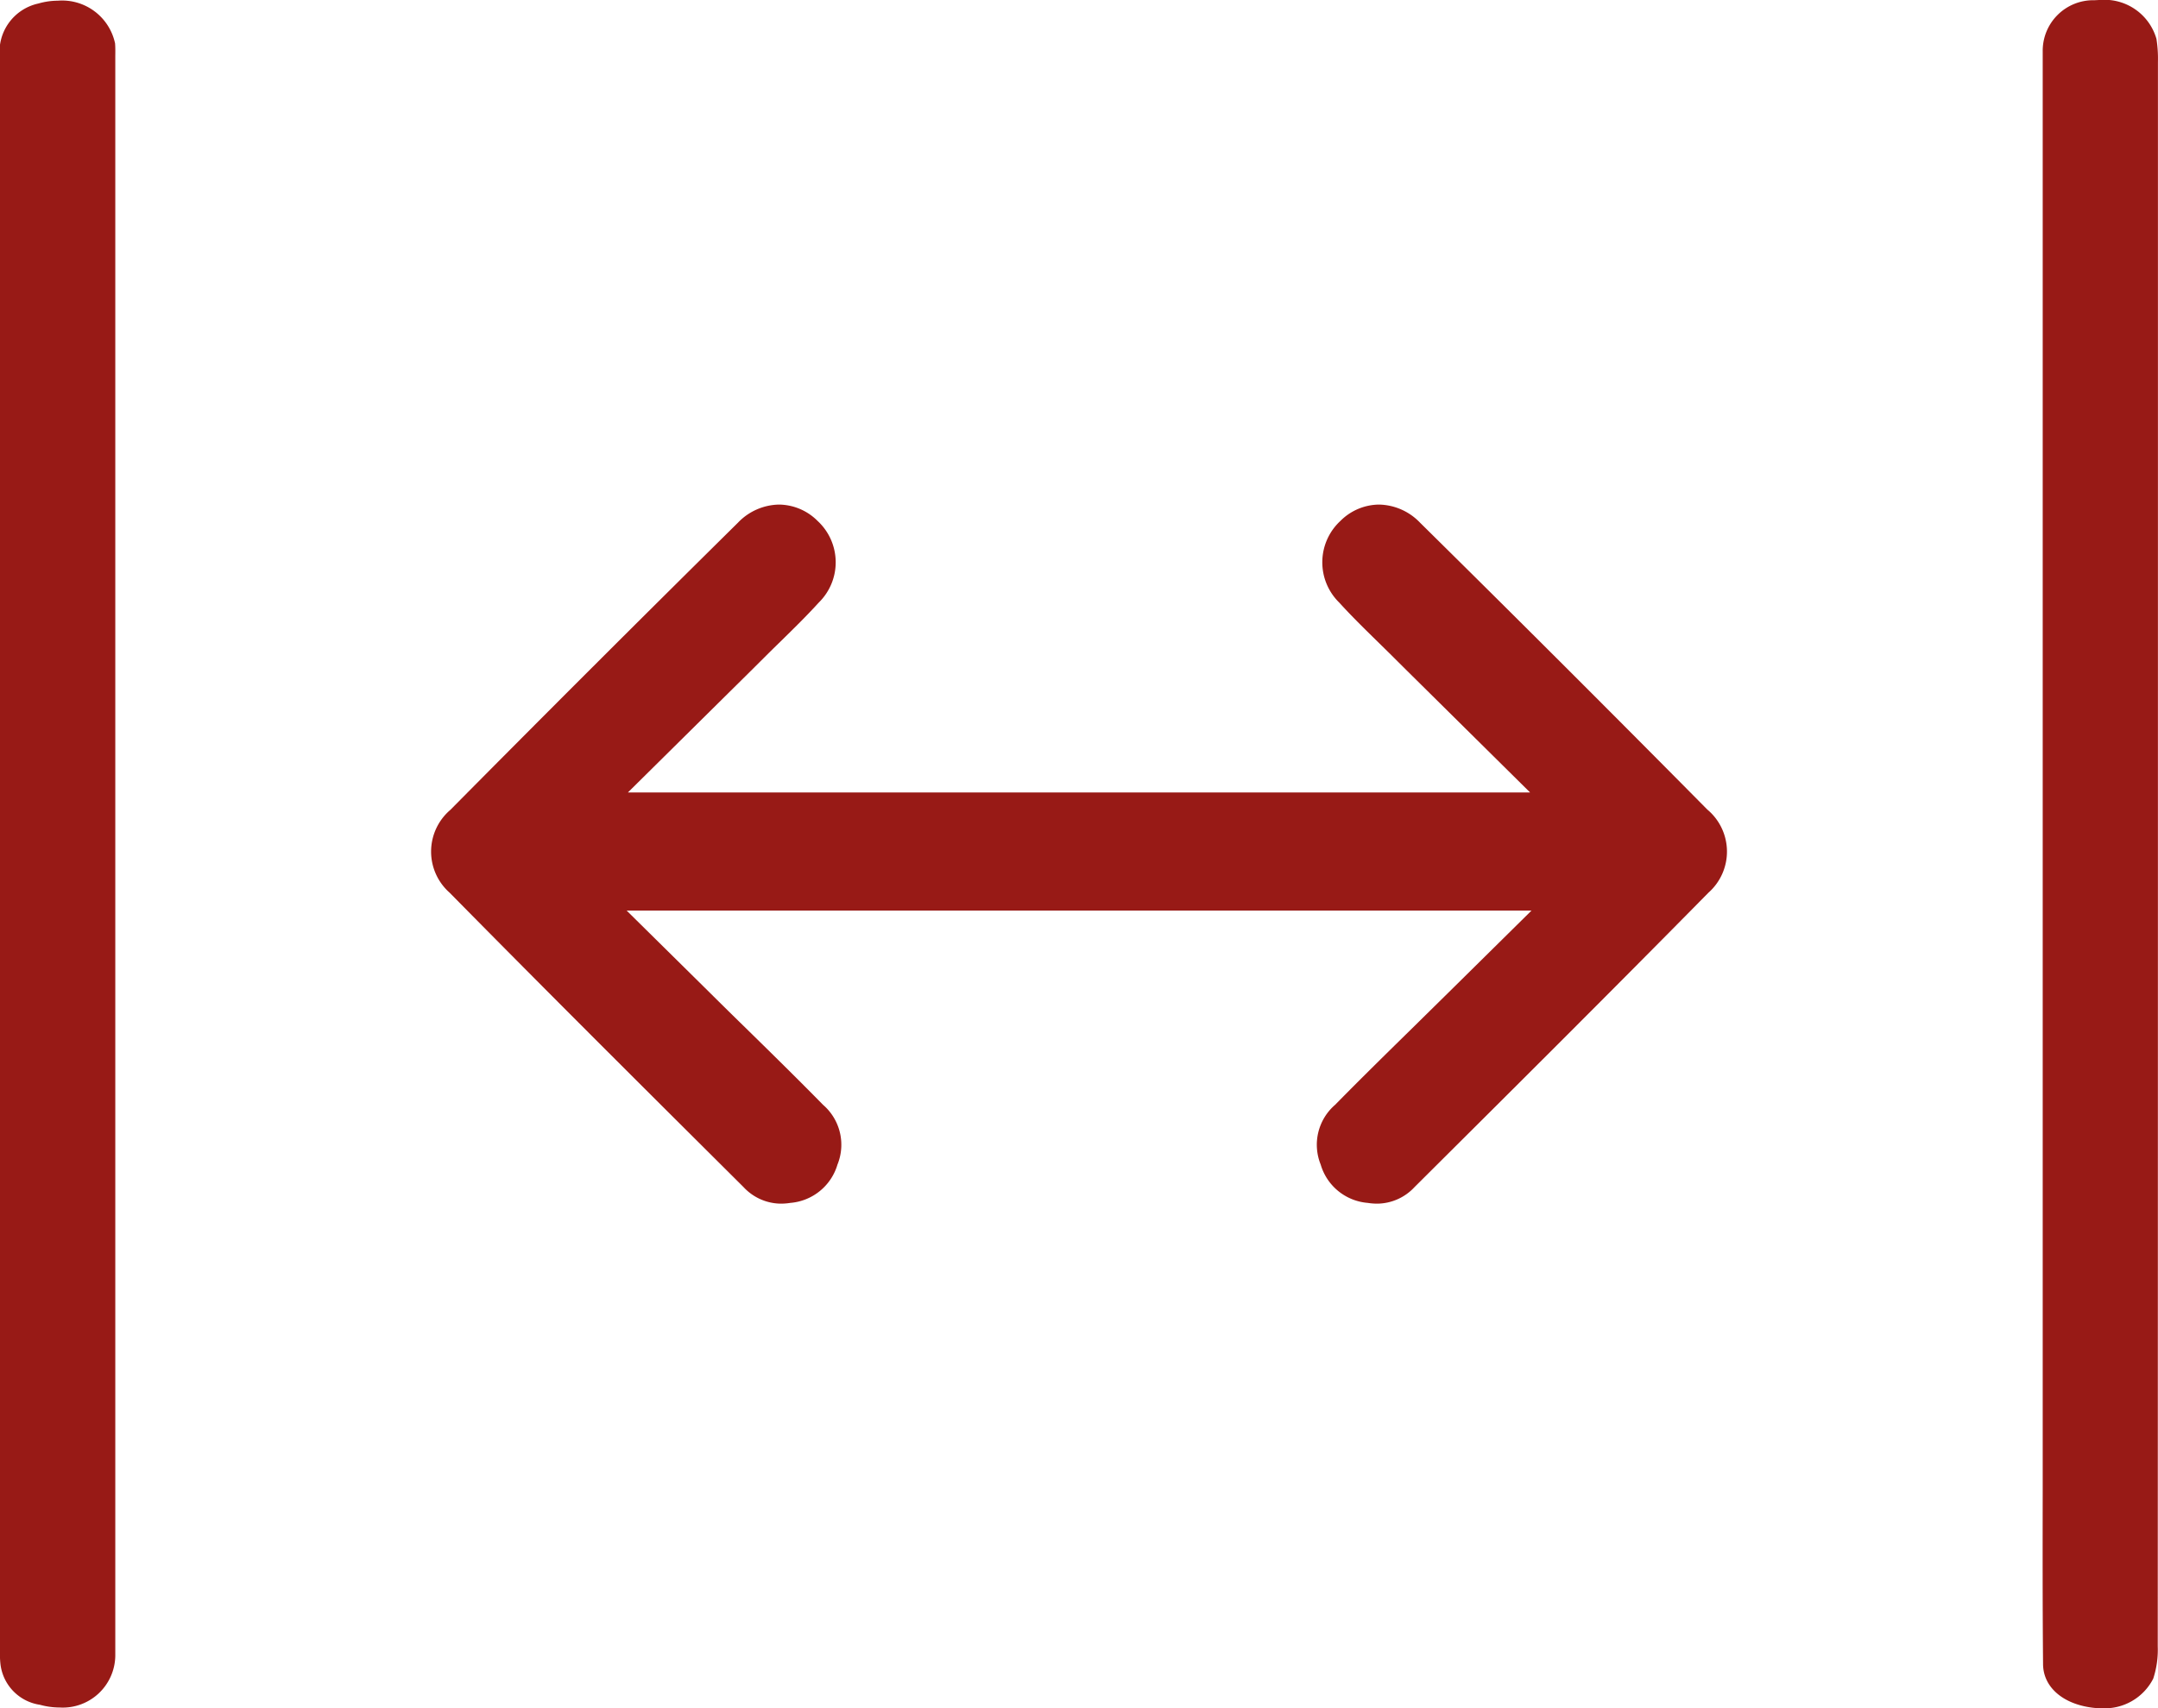
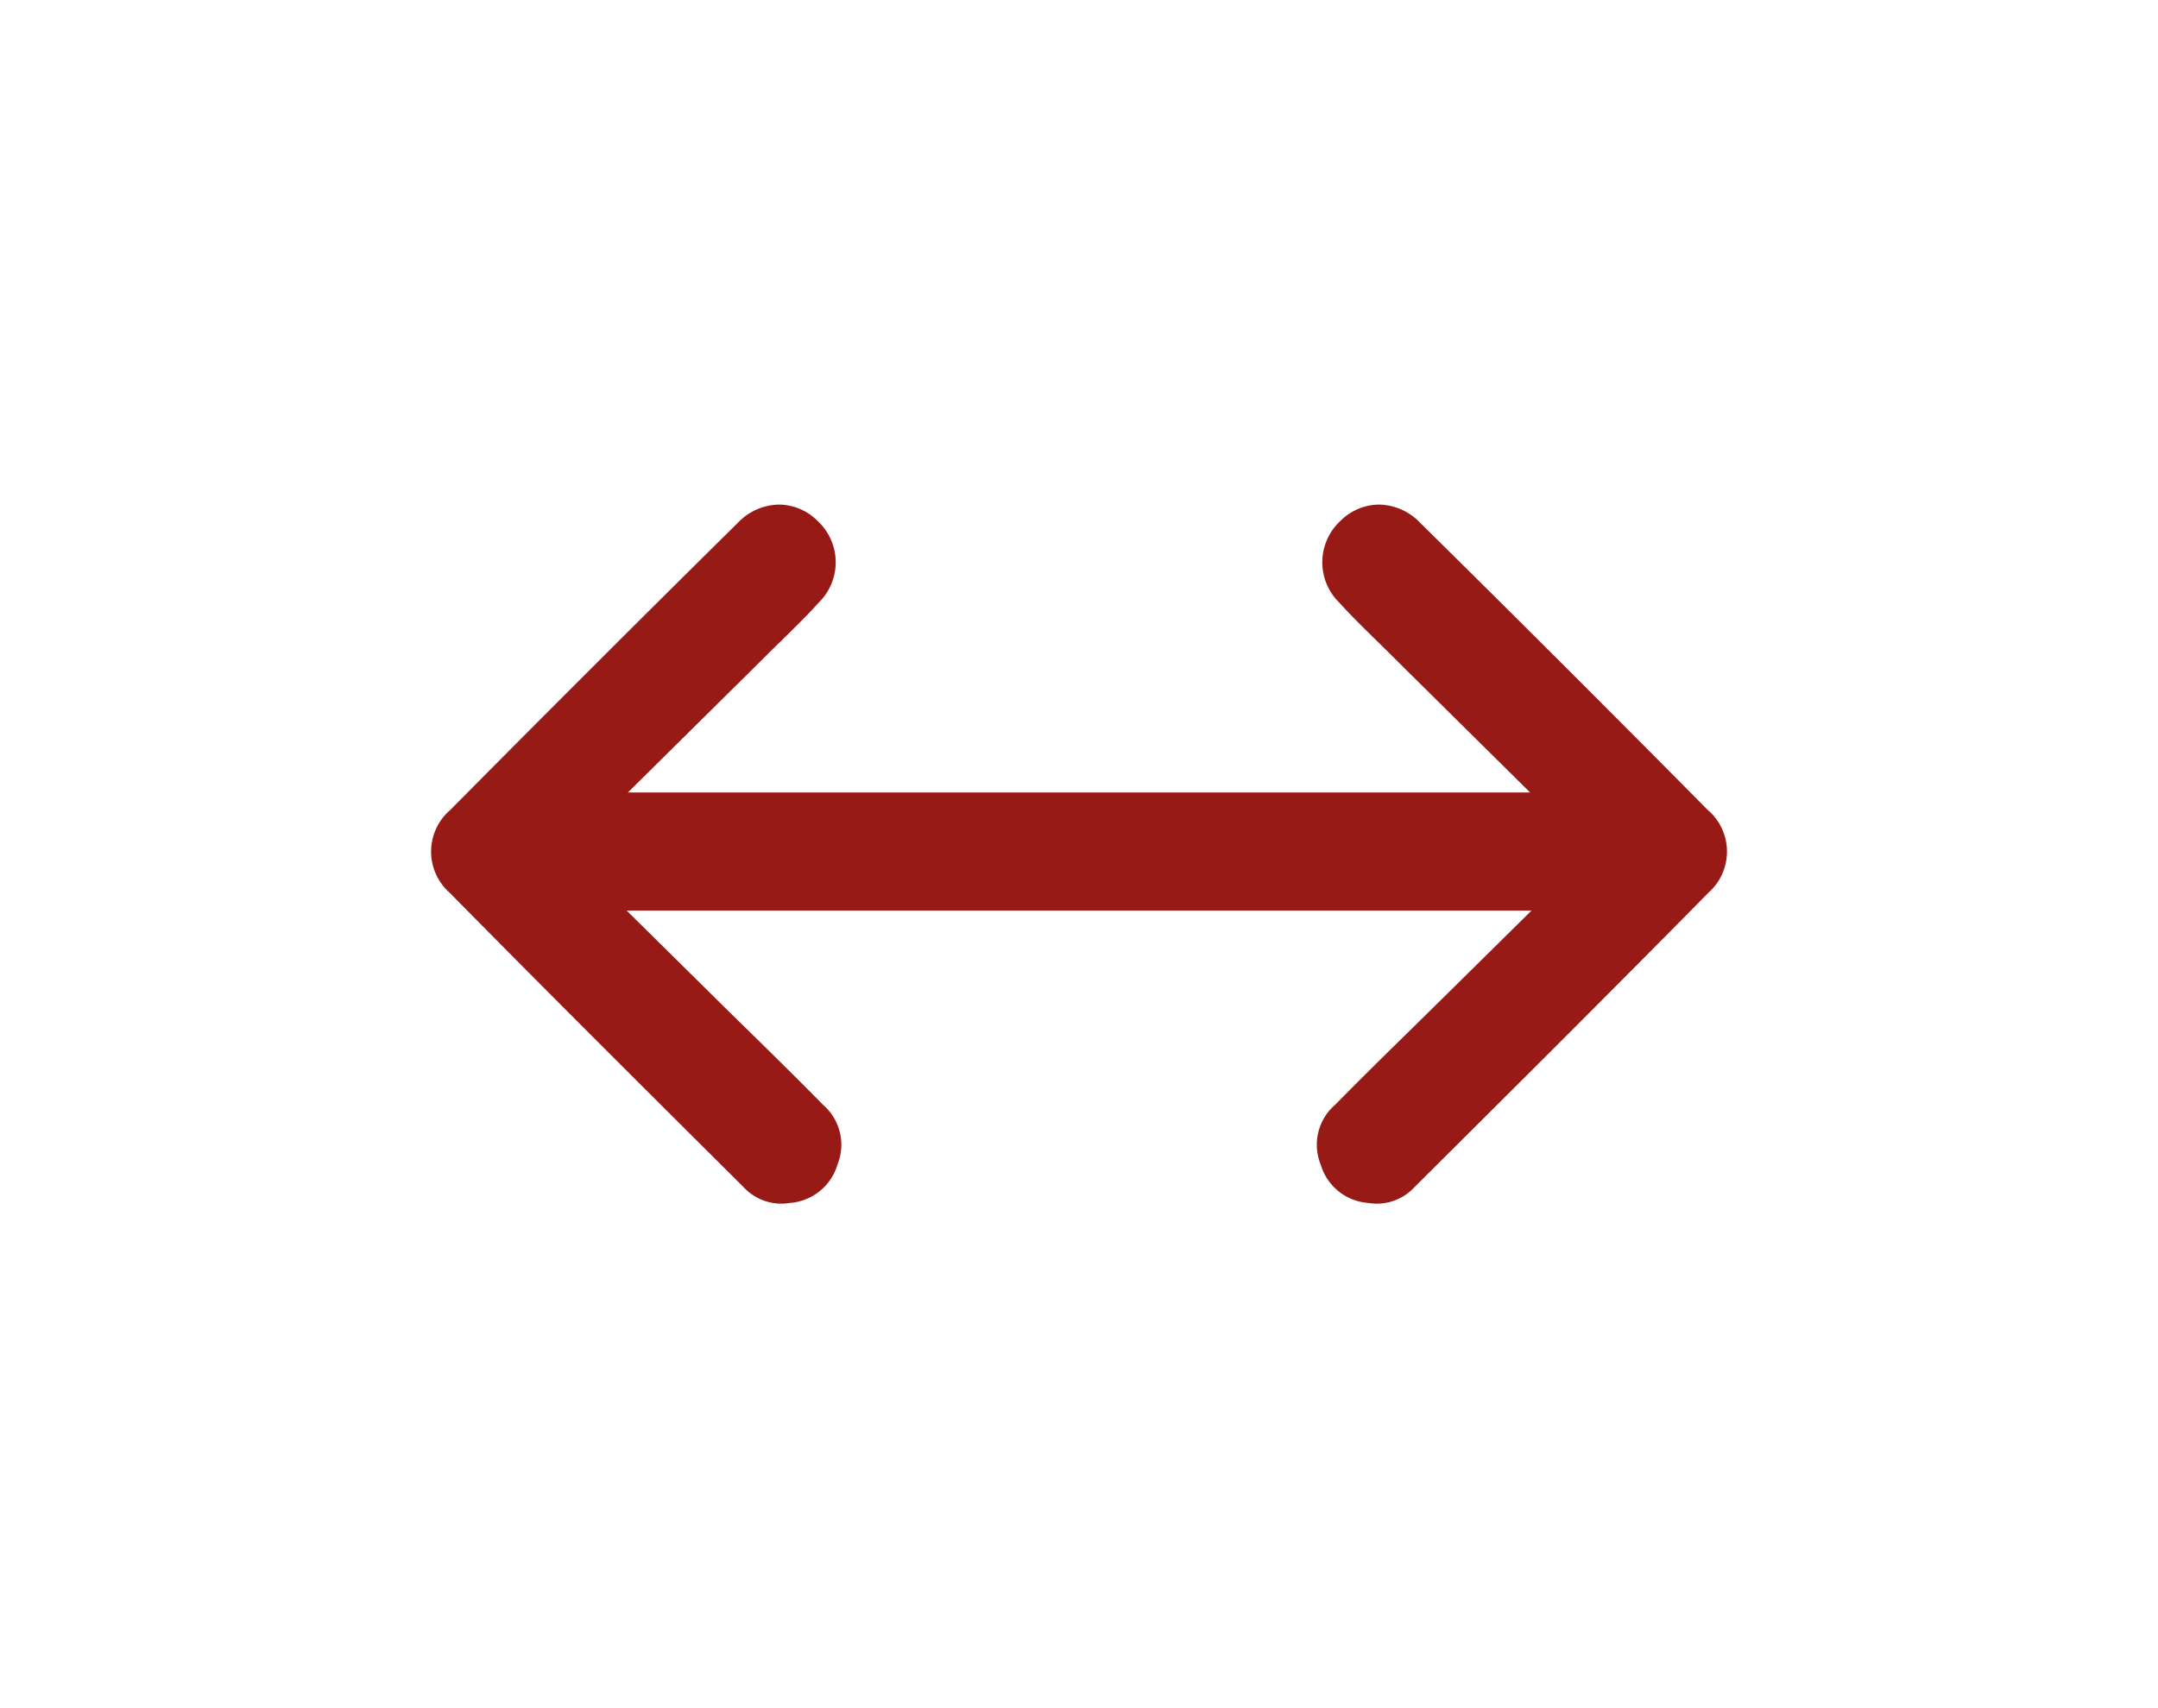
<svg xmlns="http://www.w3.org/2000/svg" id="Group_351" data-name="Group 351" width="68.303" height="54.076" viewBox="0 0 68.303 54.076">
  <defs>
    <clipPath id="clip-path">
      <rect id="Rectangle_189" data-name="Rectangle 189" width="68.303" height="54.076" fill="#981a16" />
    </clipPath>
  </defs>
  <g id="Group_350" data-name="Group 350" clip-path="url(#clip-path)">
-     <path id="Path_3397" data-name="Path 3397" d="M321.858,54.076a2.215,2.215,0,0,1-.279-.018c-.941-.118-1.553-.658-1.559-1.375-.017-1.857-.014-3.747-.011-5.575q0-1.074,0-2.148V19.867q0-9.119,0-18.237A1.6,1.6,0,0,1,321.63.007c.062,0,.124-.007.185-.007a1.709,1.709,0,0,1,1.794,1.231,4.03,4.03,0,0,1,.047.725c0,18.682,0,34.361-.006,50.163a2.943,2.943,0,0,1-.143,1.021,1.723,1.723,0,0,1-1.65.935" transform="translate(-255.355)" fill="#981a16" />
-     <path id="Path_3398" data-name="Path 3398" d="M1.888,54.142a2.365,2.365,0,0,1-.623-.086,1.475,1.475,0,0,1-1.252-1.3A2.561,2.561,0,0,1,0,52.4V52.29Q0,27.119,0,1.948A1.563,1.563,0,0,1,1.215.2,2.254,2.254,0,0,1,1.827.111,1.714,1.714,0,0,1,3.642,1.462c.01.121.009.26.007.407v31.97q0,9.335,0,18.67a1.663,1.663,0,0,1-1.759,1.633" transform="translate(0 -0.089)" fill="#981a16" />
    <path id="Path_3399" data-name="Path 3399" d="M107.94,88.725c-2.956-2.988-6.016-6.046-9.1-9.089a1.843,1.843,0,0,0-1.3-.574,1.748,1.748,0,0,0-1.22.516,1.784,1.784,0,0,0-.038,2.587c.378.416.782.813,1.211,1.233.167.164.334.327.5.492.4.4.8.793,1.236,1.225l3.093,3.06H73.767l3.093-3.06c.438-.432.838-.828,1.236-1.225.165-.165.332-.329.5-.492.428-.42.833-.817,1.211-1.233a1.784,1.784,0,0,0-.038-2.587,1.748,1.748,0,0,0-1.22-.516,1.843,1.843,0,0,0-1.3.574c-3.08,3.043-6.14,6.1-9.1,9.089a1.736,1.736,0,0,0-.024,2.624c3.107,3.154,6.255,6.287,9.3,9.317a1.629,1.629,0,0,0,1.183.526,1.941,1.941,0,0,0,.3-.024A1.7,1.7,0,0,0,80.4,99.954a1.669,1.669,0,0,0-.457-1.891c-.82-.836-1.658-1.658-2.546-2.528-.4-.389-.8-.786-1.218-1.2l-2.452-2.421h28.64l-2.452,2.421c-.416.411-.821.808-1.218,1.2-.888.871-1.726,1.693-2.546,2.528a1.669,1.669,0,0,0-.457,1.891,1.694,1.694,0,0,0,1.489,1.214,1.939,1.939,0,0,0,.3.024,1.628,1.628,0,0,0,1.183-.526c3.045-3.03,6.194-6.163,9.3-9.317a1.736,1.736,0,0,0-.024-2.624" transform="translate(-53.893 -63.089)" fill="#981a16" />
  </g>
</svg>